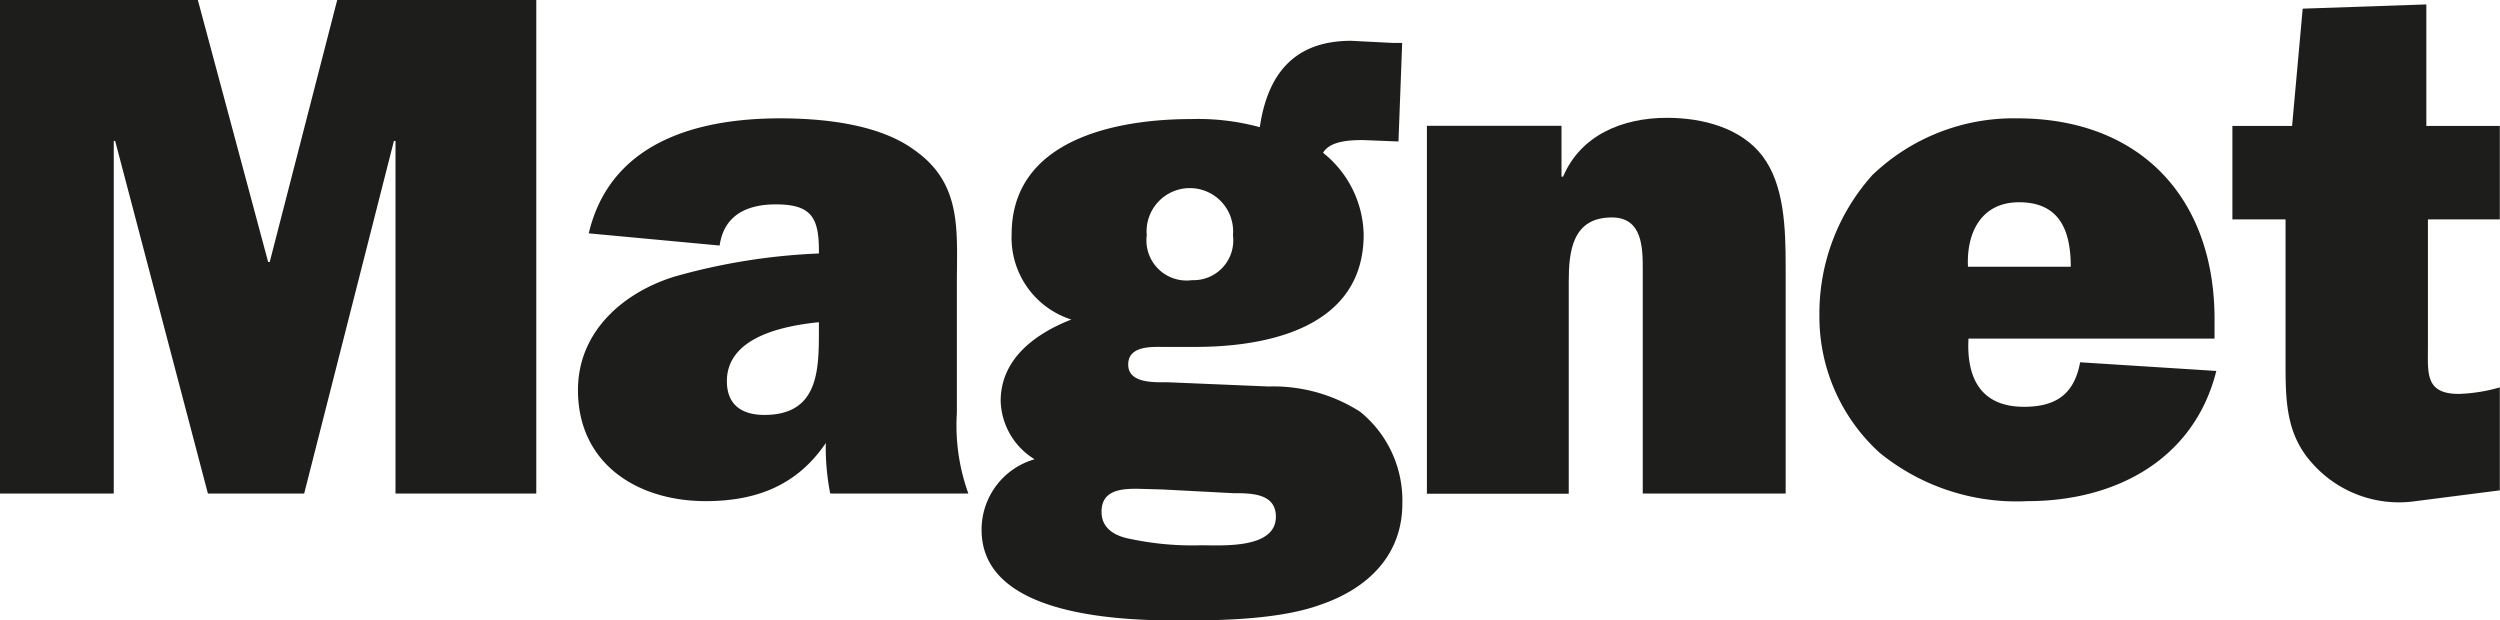
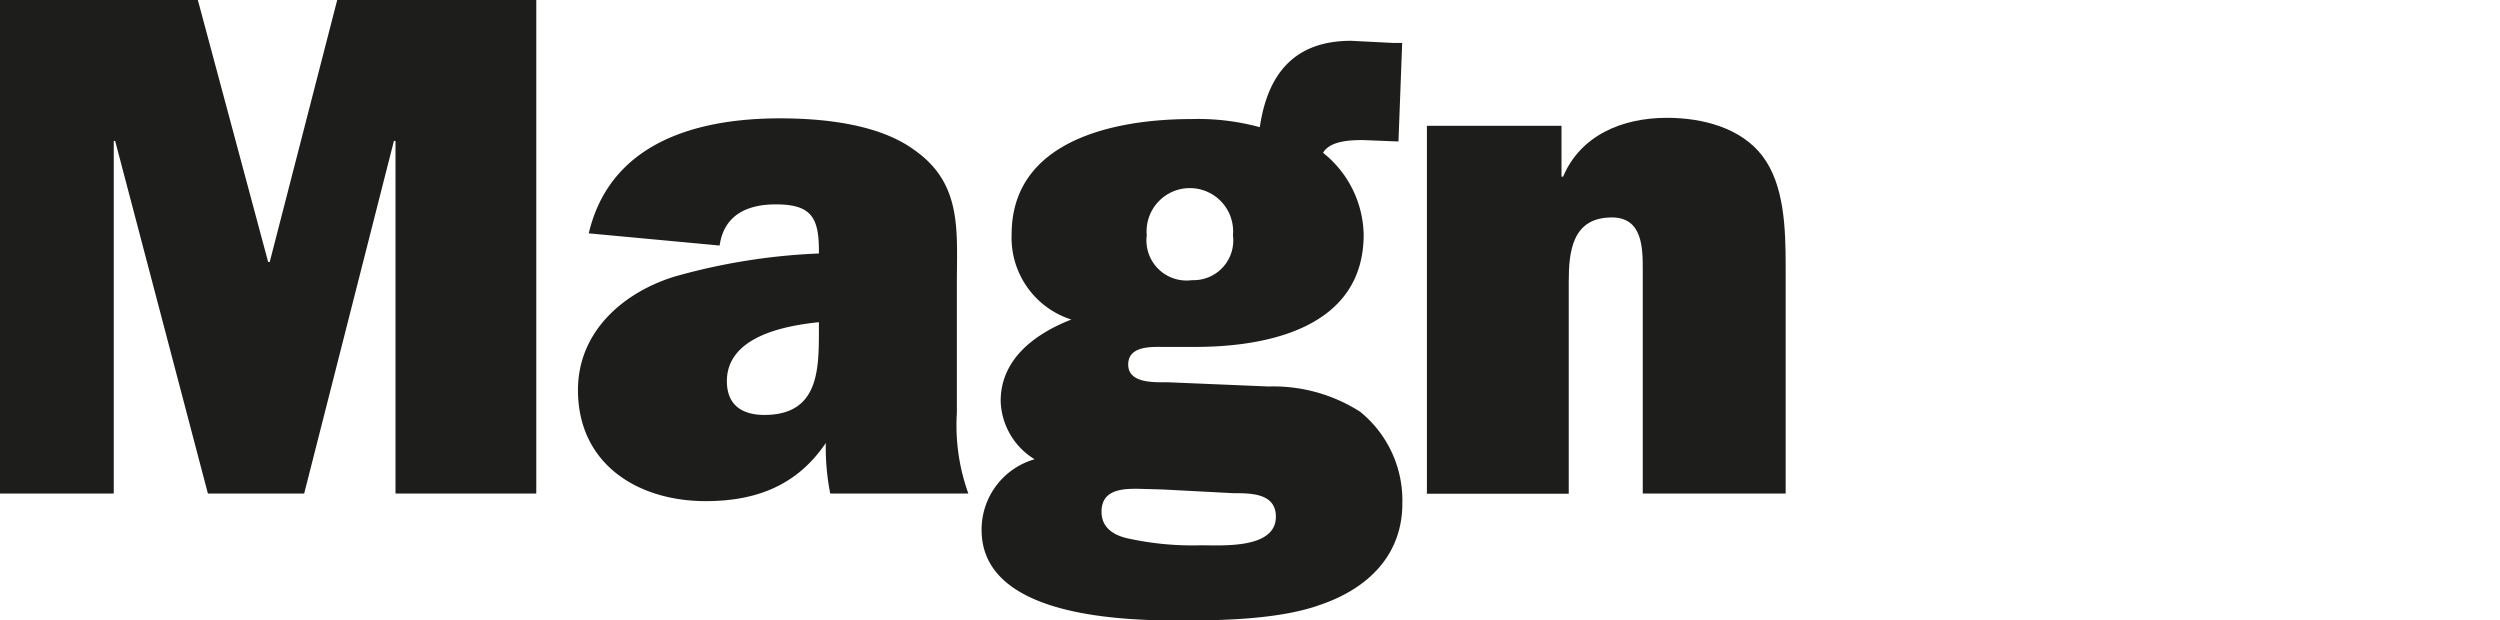
<svg xmlns="http://www.w3.org/2000/svg" id="Layer_1" data-name="Layer 1" viewBox="0 0 141.53 35.11">
  <title>Magnet</title>
  <polygon points="30.36 27.94 22.39 27.94 22.39 7.98 22.3 7.98 17.22 27.94 11.77 27.94 6.52 7.98 6.44 7.98 6.44 27.94 0 27.94 0 0 11.2 0 15.18 14.83 15.27 14.83 19.09 0 30.36 0 30.36 27.94" style="fill: #1d1d1b" />
  <path d="M46.36,18.65c0,2.28,0,4.84-3.09,4.84-1.27,0-2.12-.57-2.12-1.91,0-2.52,3.25-3.14,5.21-3.34Zm8.46,9.29a11.38,11.38,0,0,1-.65-4.56V16.07c0-3,.32-5.67-2.41-7.58-2-1.47-5.15-1.79-7.6-1.79-4.68,0-9.61,1.34-10.83,6.51l7.41.69c.25-1.75,1.59-2.33,3.18-2.33,2,0,2.44.74,2.44,2.62v.16a35.08,35.08,0,0,0-8.18,1.31c-2.9.9-5.46,3.11-5.46,6.42,0,4.18,3.37,6.29,7.23,6.29,2.85,0,5.17-.88,6.8-3.29A13.6,13.6,0,0,0,47,27.94Z" style="fill: #1d1d1b" />
  <path d="M65.82,27.71l4,.21c1,0,2.41,0,2.41,1.33,0,1.83-3,1.62-4.24,1.62a17,17,0,0,1-4-.36c-.85-.16-1.63-.57-1.63-1.54,0-1.22,1.1-1.3,2-1.3Zm.28-6.07c-.73,0-2.23.08-2.23-1s1.34-1,2-1l.86,0,.93,0c4.2,0,9.54-1.14,9.54-6.36A6.06,6.06,0,0,0,74.9,8.65c.4-.68,1.53-.72,2.27-.72l2,.08.21-5.58-.53,0-2.36-.12c-3.22,0-4.73,1.88-5.17,4.89a13.32,13.32,0,0,0-3.87-.46c-4.23,0-10.18,1.14-10.18,6.53a4.86,4.86,0,0,0,3.38,4.82c-2,.78-4,2.2-4,4.61A4,4,0,0,0,58.57,26a4.14,4.14,0,0,0-3,4c0,4.89,7.82,5.13,11.28,5.13,2.44,0,5.66-.08,7.89-.89,2.65-.9,4.65-2.77,4.65-5.74A6.46,6.46,0,0,0,77,23.31a9.11,9.11,0,0,0-5.18-1.43Zm1.38-5.78a2.27,2.27,0,0,1-2.56-2.54,2.45,2.45,0,1,1,4.88,0A2.25,2.25,0,0,1,67.48,15.86Z" style="fill: #1d1d1b" />
  <path d="M88.4,7.12V10h.09c1-2.36,3.37-3.33,5.88-3.33,2,0,4.2.56,5.42,2.18s1.3,4.07,1.3,6.23V27.94H93V15.31c0-1.26,0-3-1.75-3-2.24,0-2.44,1.92-2.44,3.64v12H80.78V7.12Z" style="fill: #1d1d1b" />
-   <path d="M111.41,15.1c-.09-1.95.77-3.65,2.89-3.65,2.28,0,2.93,1.57,2.93,3.65Zm6.35,5.41c-.33,1.79-1.35,2.52-3.18,2.52-2.44,0-3.26-1.63-3.14-3.86h13.93v-1.1c0-6.9-4.24-11.37-11.16-11.37A11.54,11.54,0,0,0,106,9.91a11.73,11.73,0,0,0-3,7.92,10.4,10.4,0,0,0,3.42,7.81,12.28,12.28,0,0,0,8.38,2.73c4.93,0,9.41-2.33,10.67-7.37Z" style="fill: #1d1d1b" />
-   <path d="M126.38,12.42V7.13h3.38l.6-6.64,7-.24V7.13h4.16v5.29h-4.07v7.19c0,1.51-.17,2.69,1.75,2.69a9.43,9.43,0,0,0,2.32-.37v5.83l-4.76.61a6.56,6.56,0,0,1-5.83-2.11c-1.58-1.72-1.54-3.72-1.54-6V12.42Z" style="fill: #1d1d1b" />
</svg>